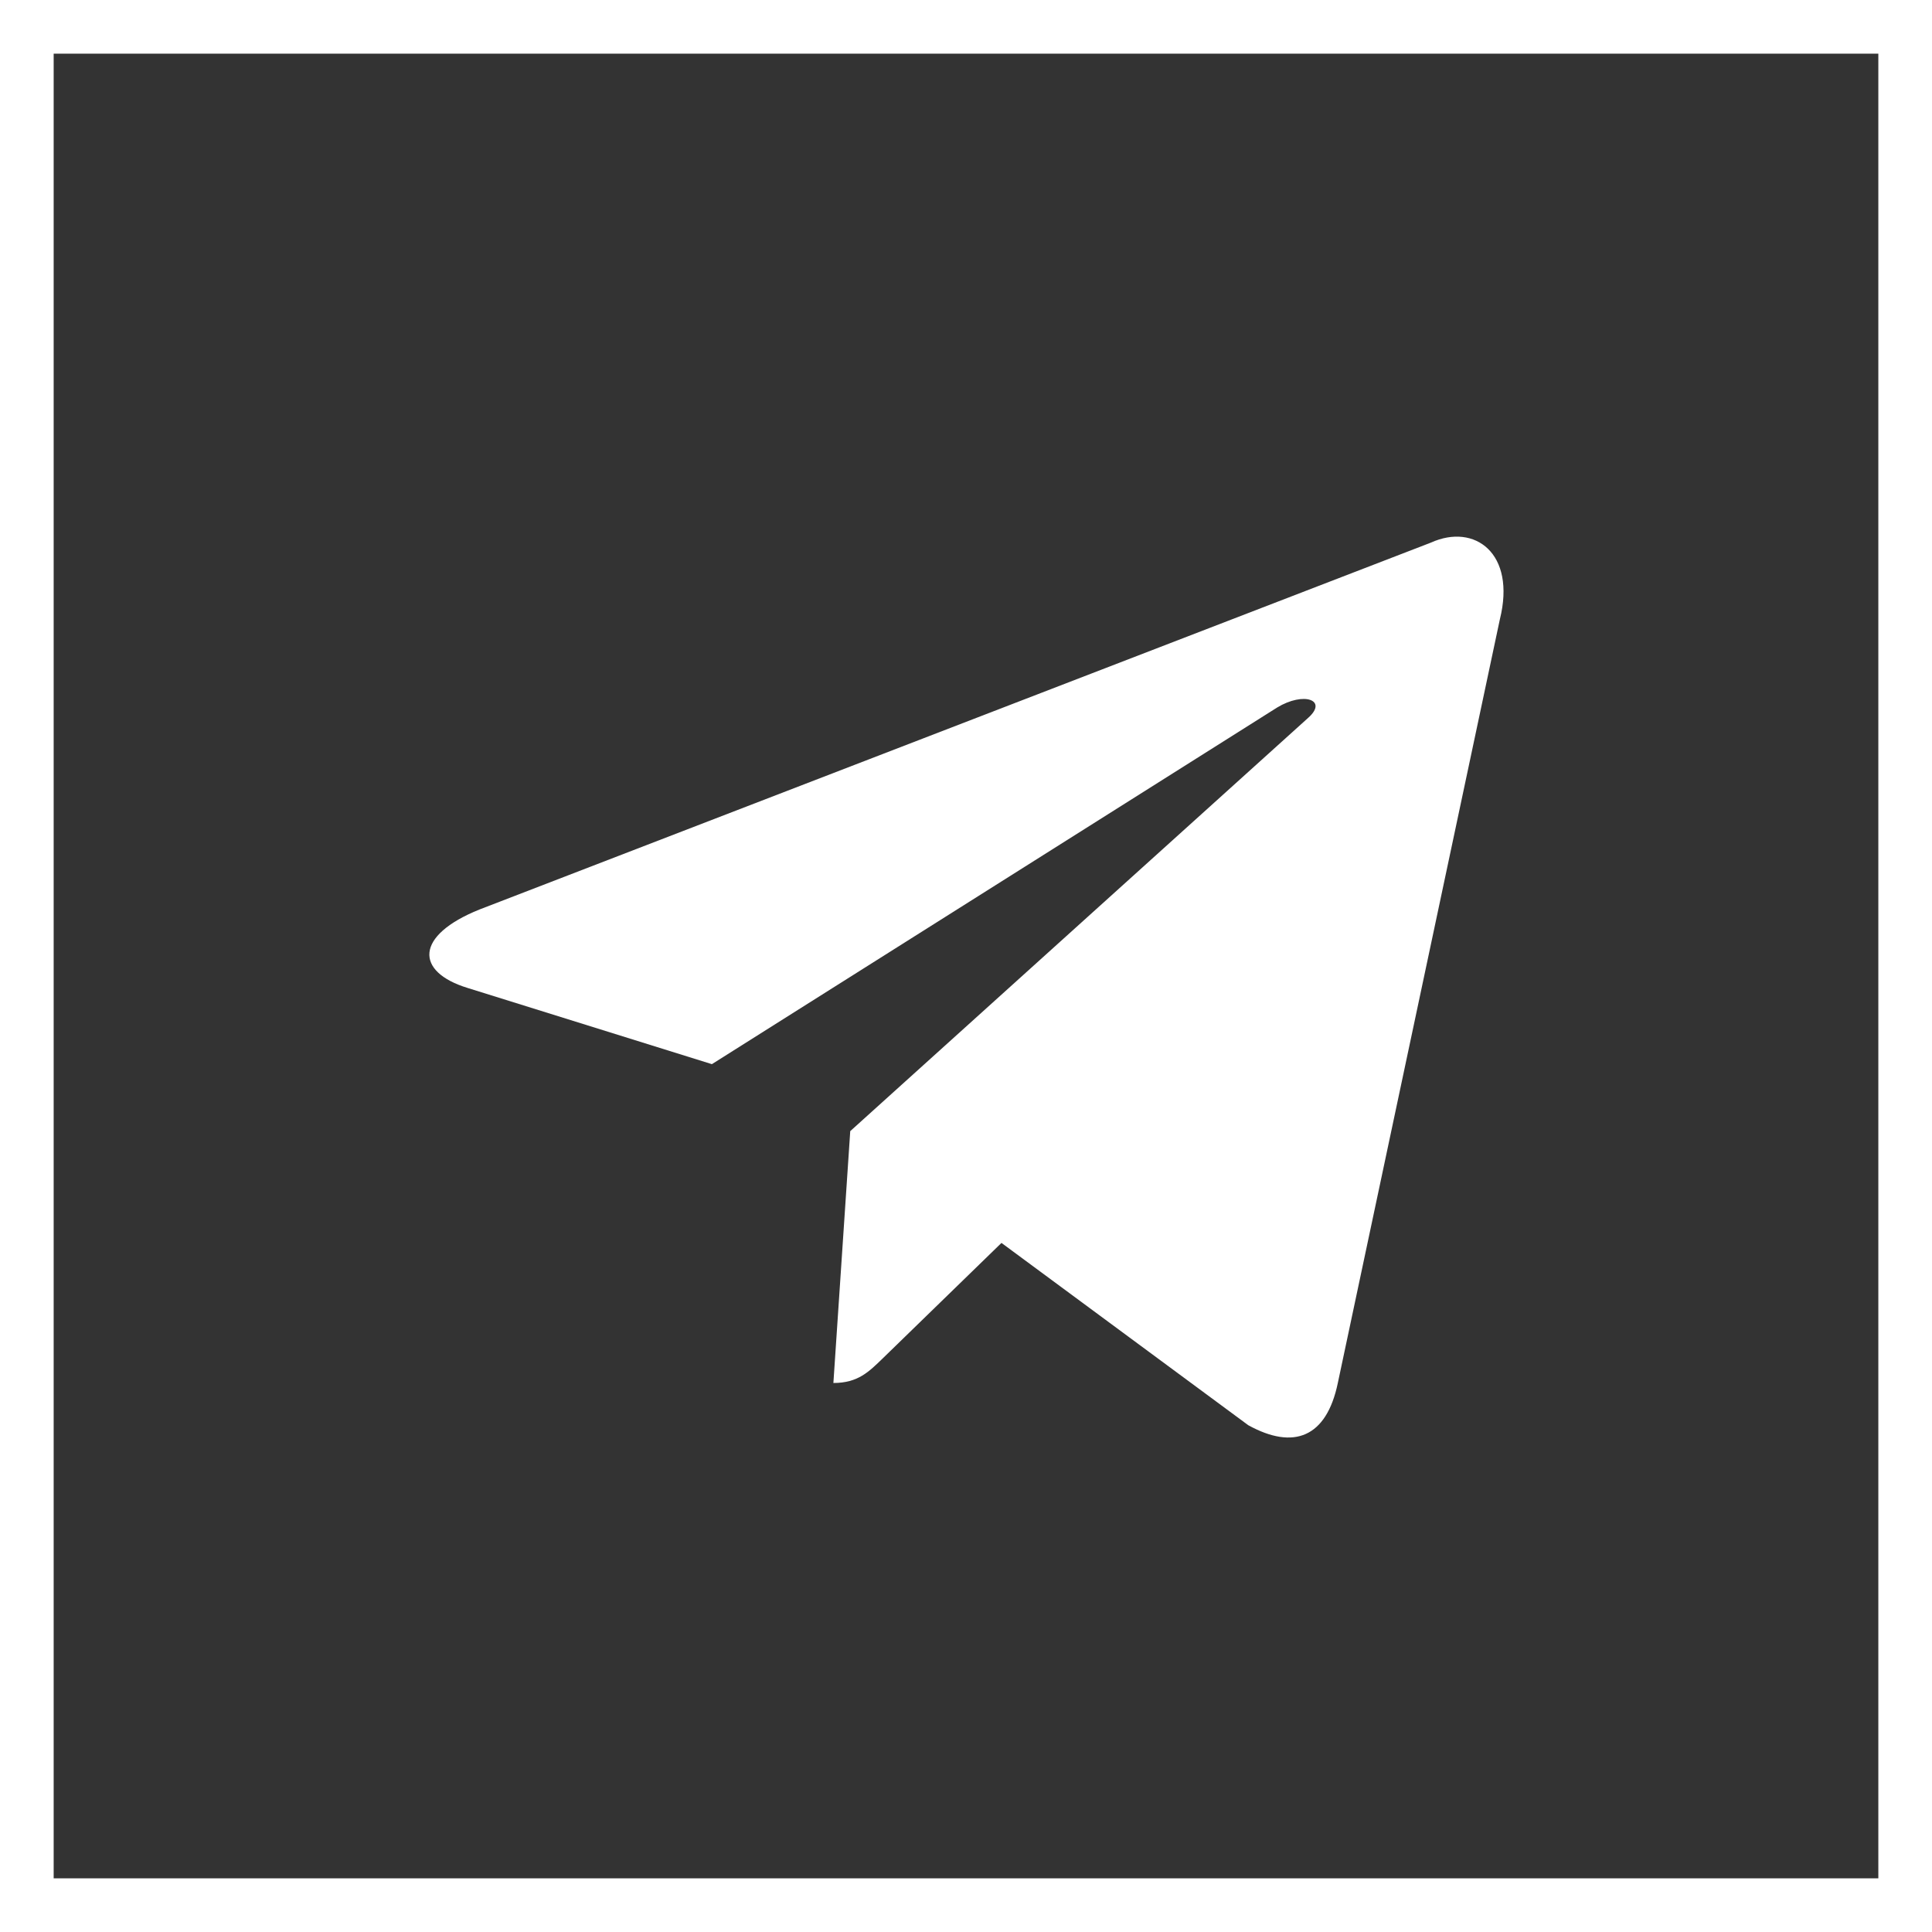
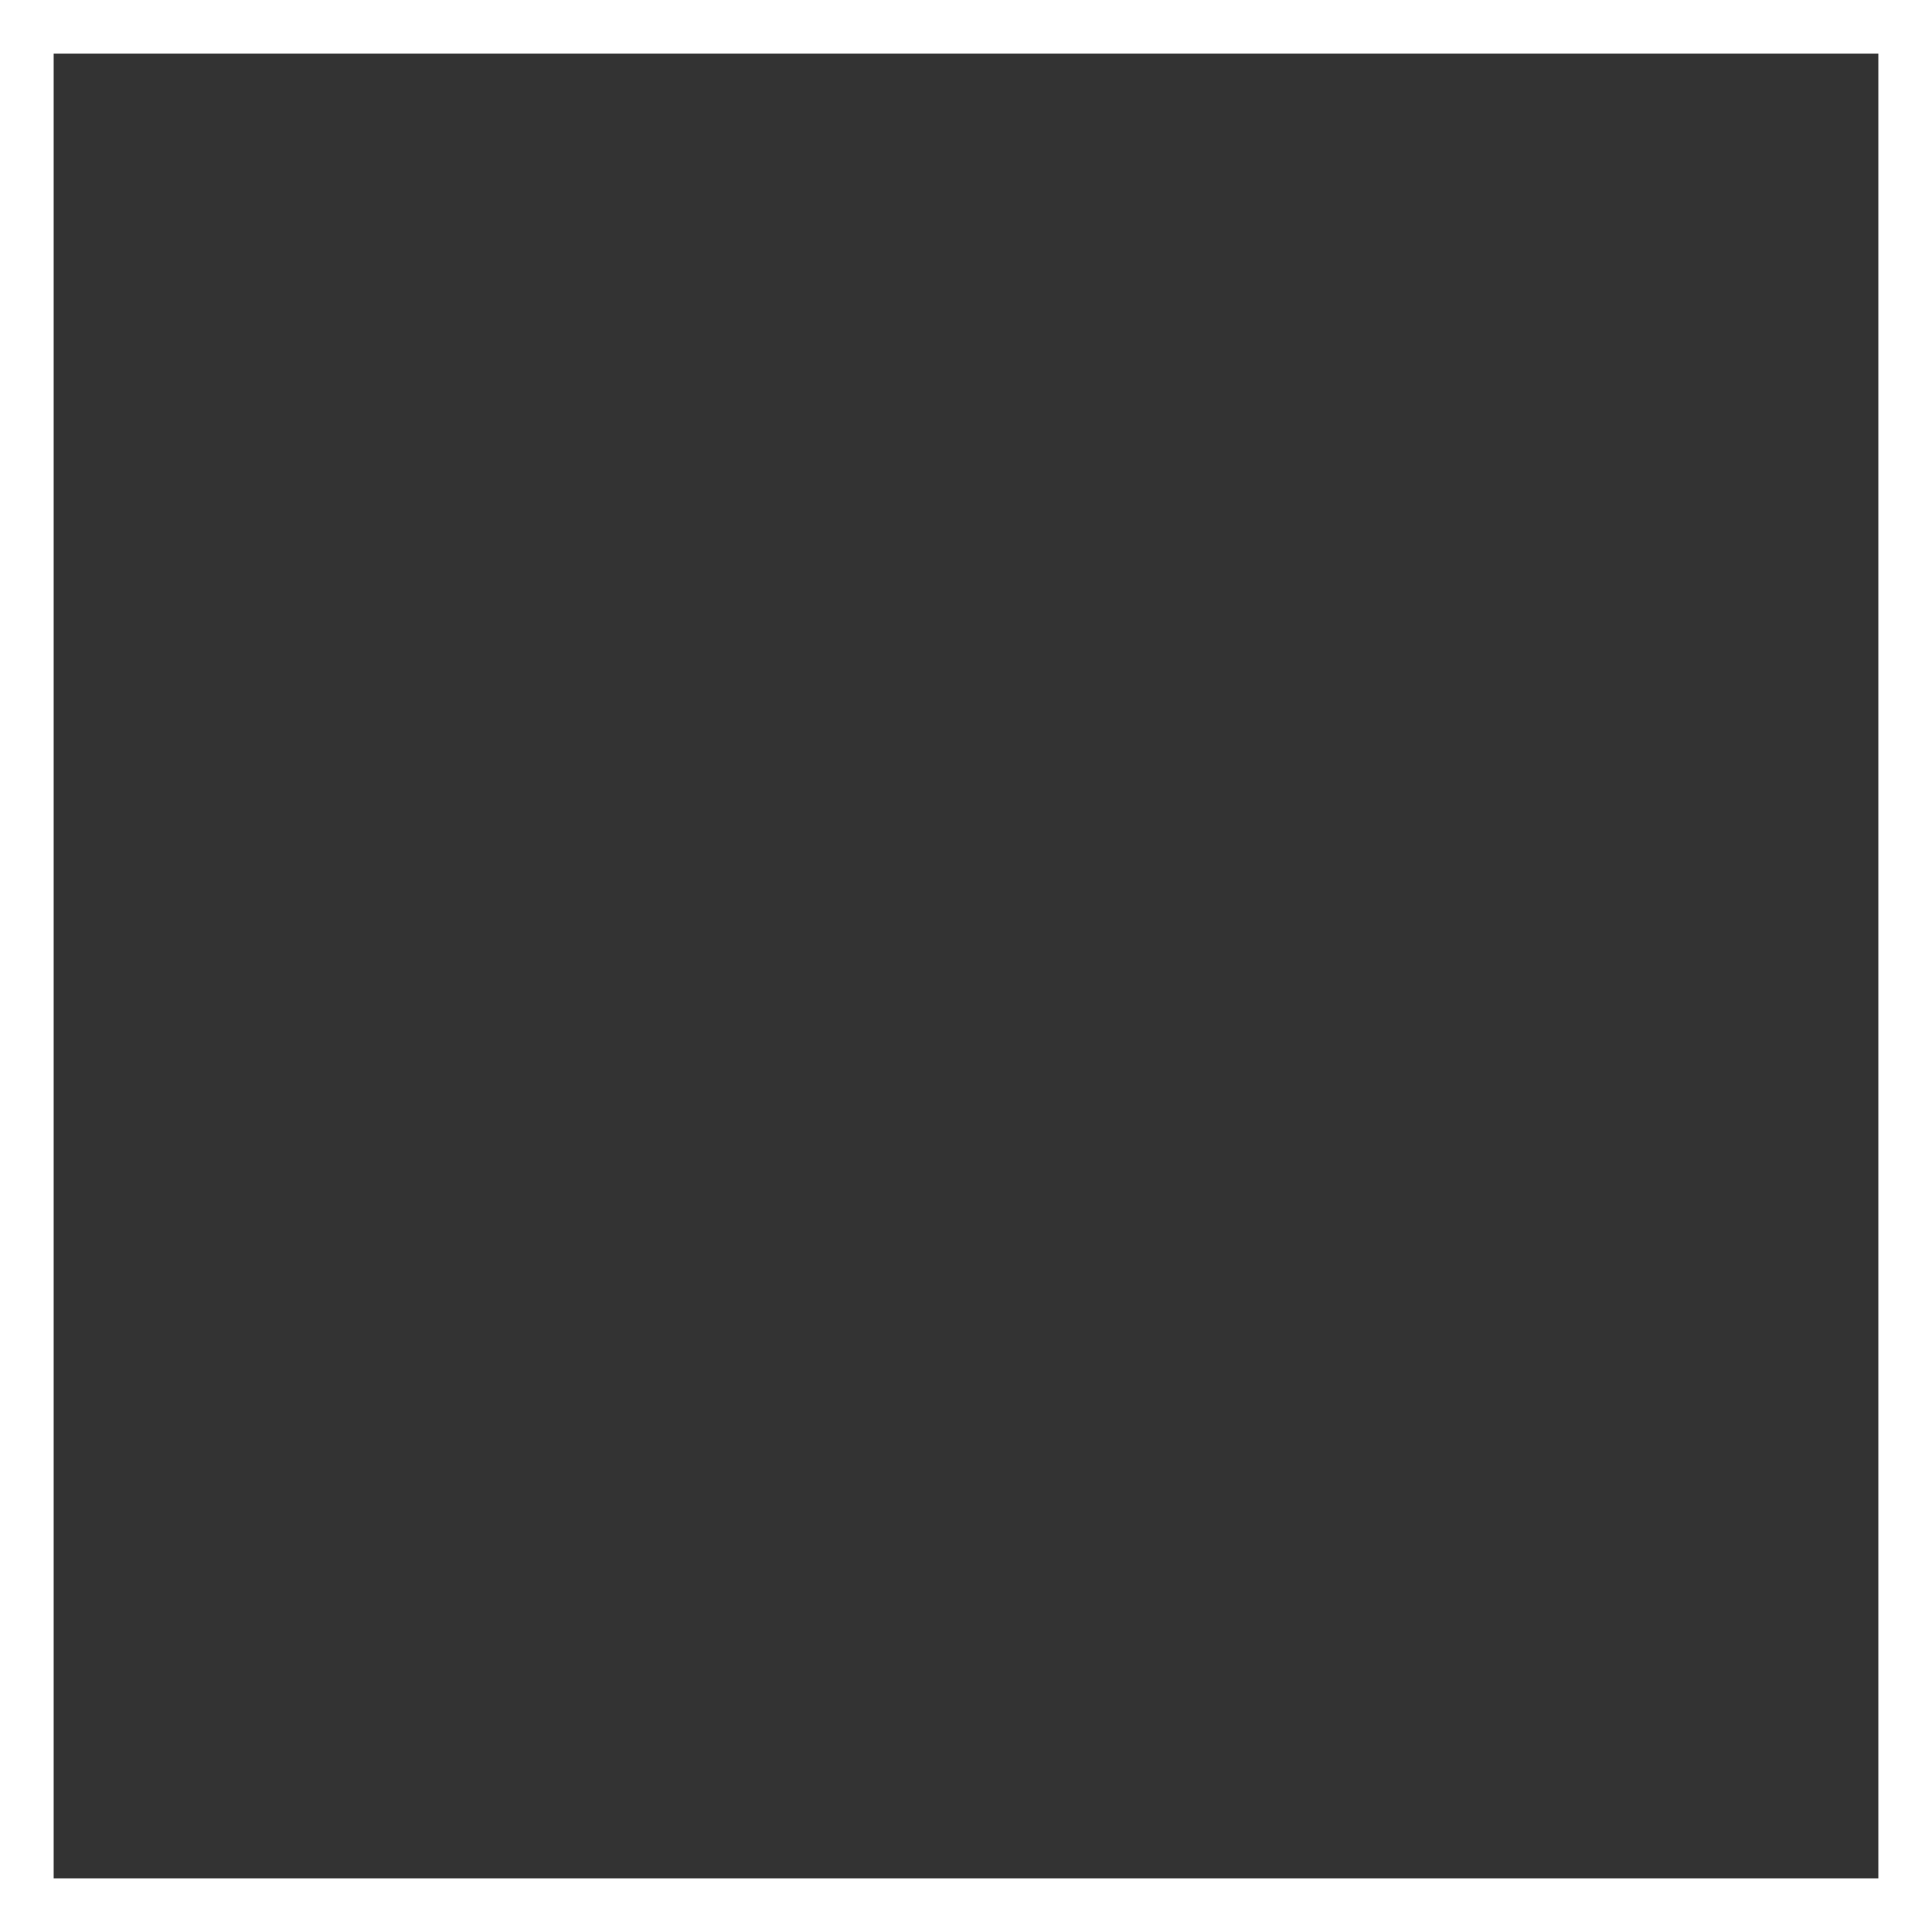
<svg xmlns="http://www.w3.org/2000/svg" width="36" height="36" viewBox="0 0 36 36" fill="none">
  <rect x="0" y="0" width="36" height="36" fill="#333333" stroke="none" />
  <rect x="0.5" y="0.5" width="35" height="35" stroke="white" />
-   <path d="M26.665 10.11L8.935 16.947C7.725 17.433 7.732 18.108 8.713 18.409L13.265 19.829L23.797 13.184C24.295 12.881 24.75 13.044 24.376 13.376L15.843 21.077H15.841L15.843 21.078L15.529 25.77C15.989 25.77 16.192 25.559 16.45 25.31L18.661 23.16L23.26 26.557C24.108 27.024 24.717 26.784 24.928 25.772L27.947 11.544C28.256 10.305 27.474 9.744 26.665 10.11V10.11Z" fill="white" />
</svg>